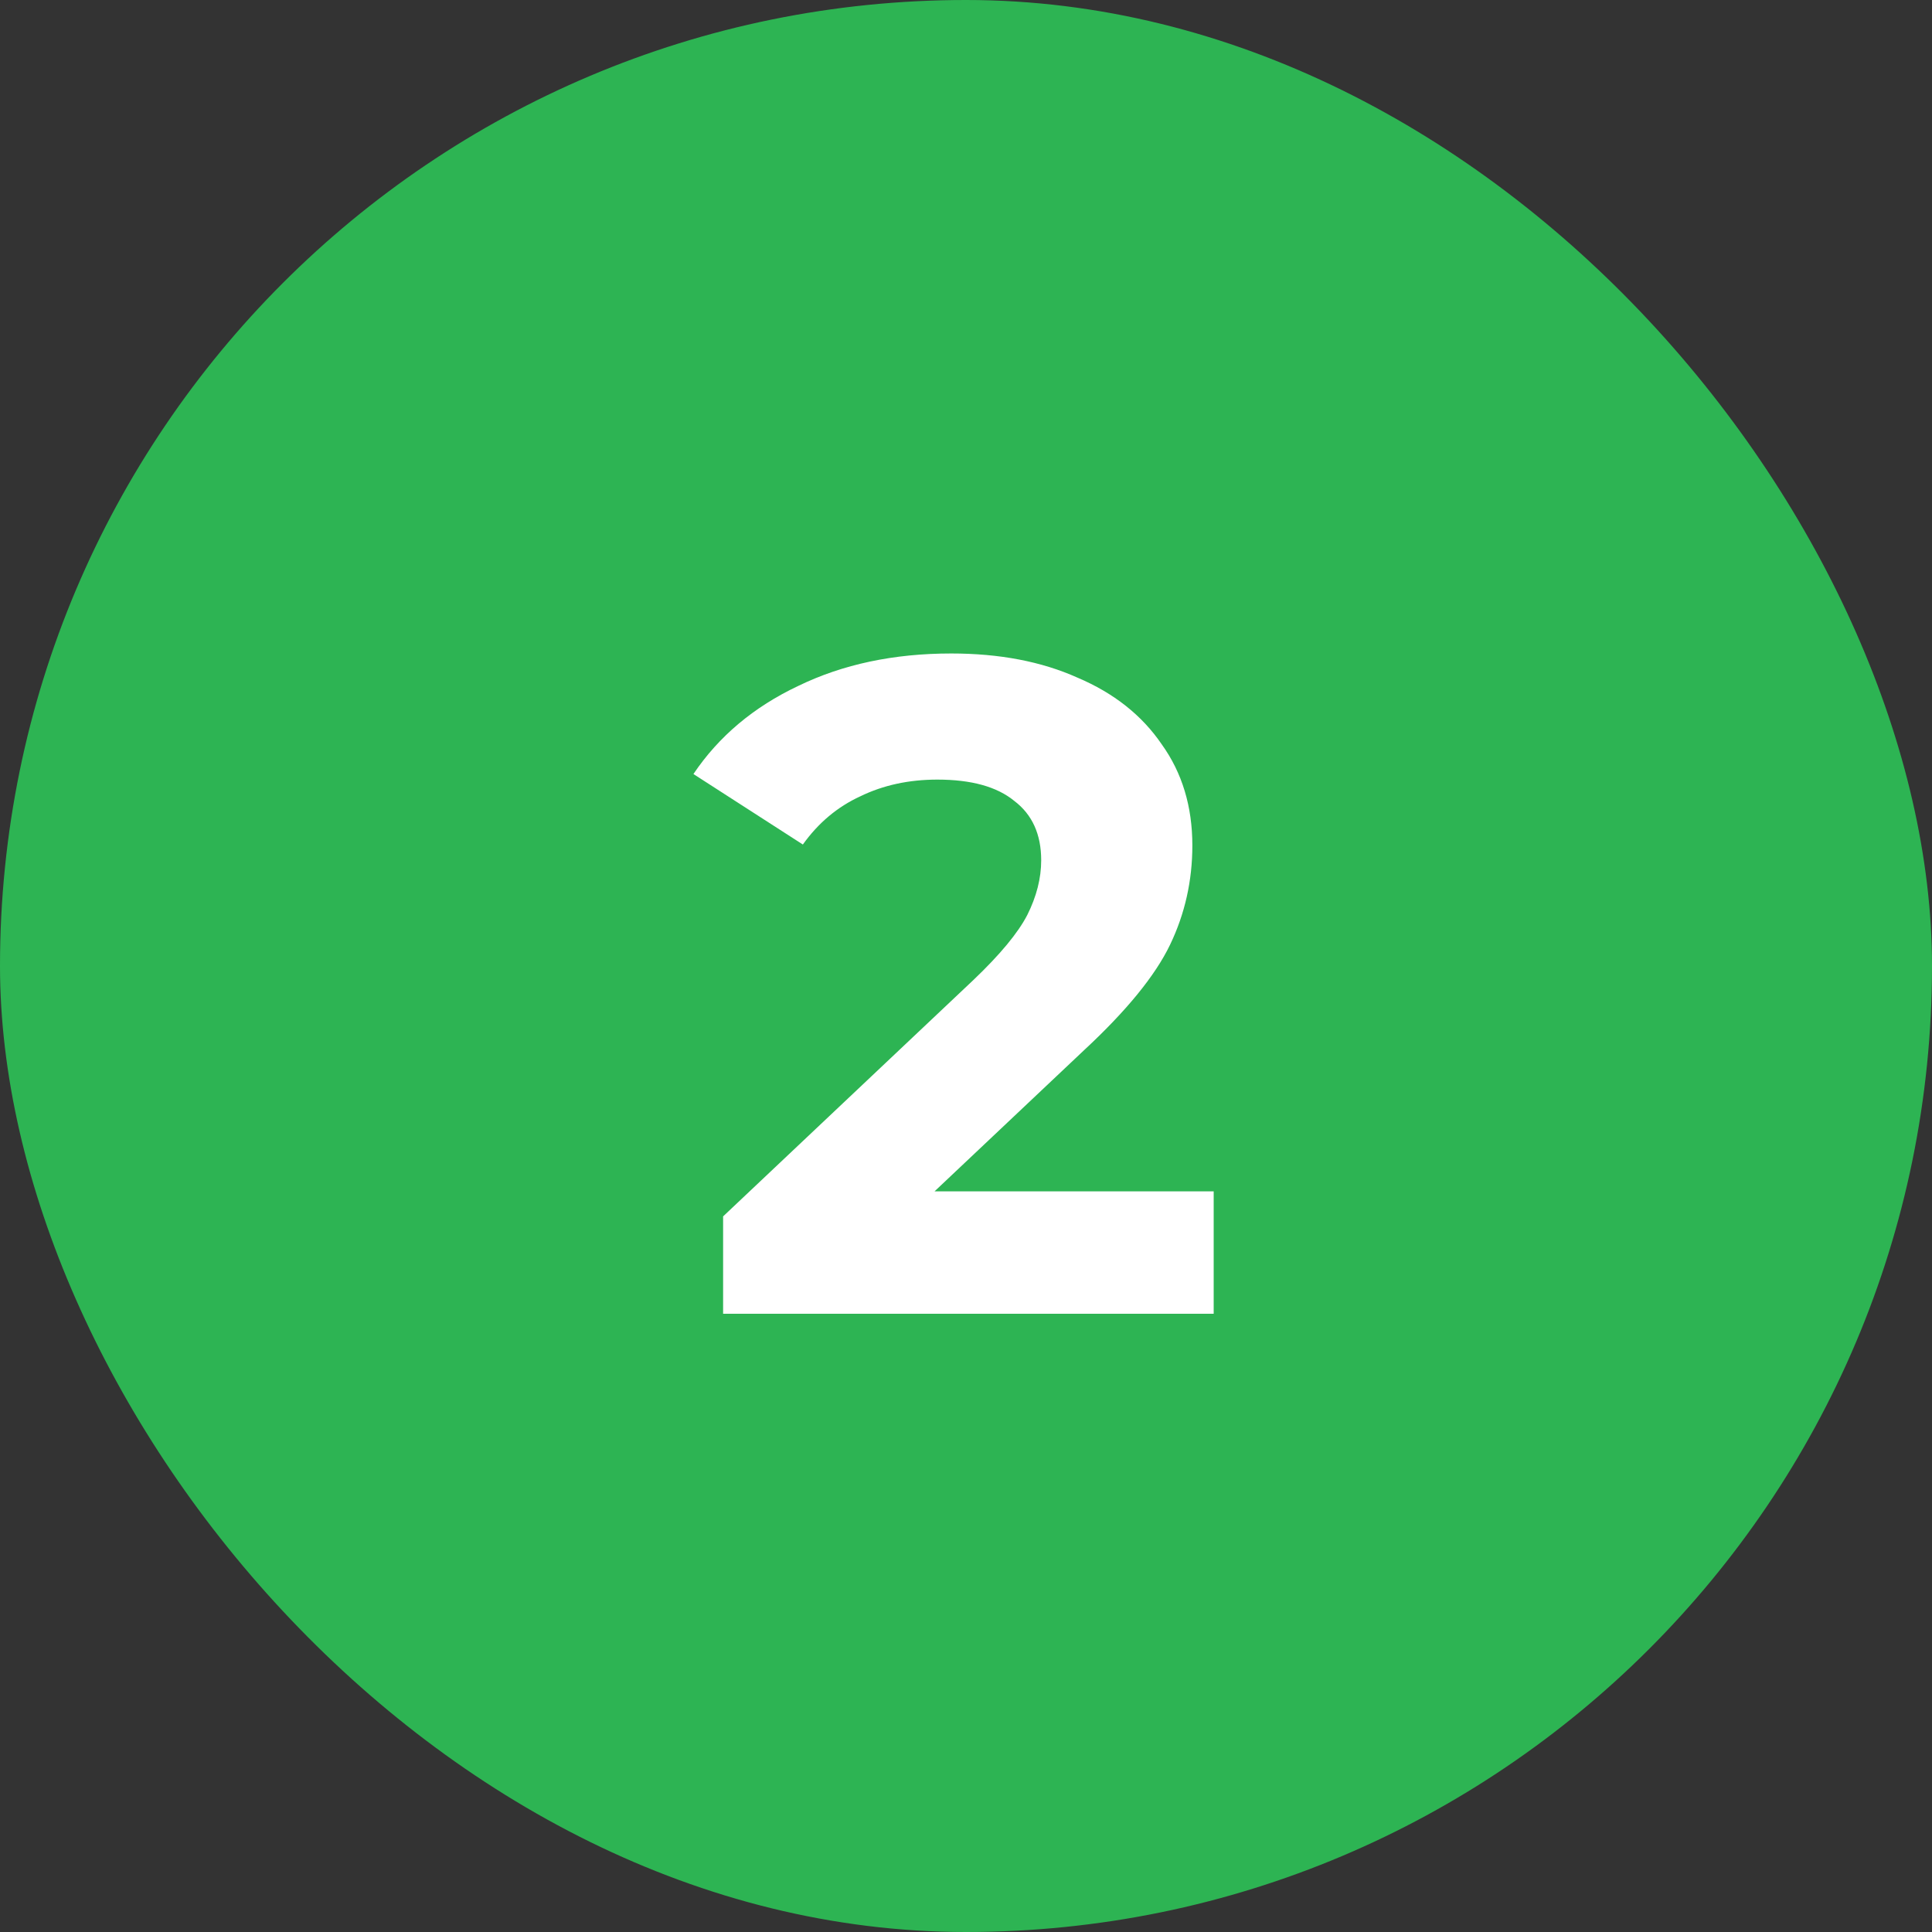
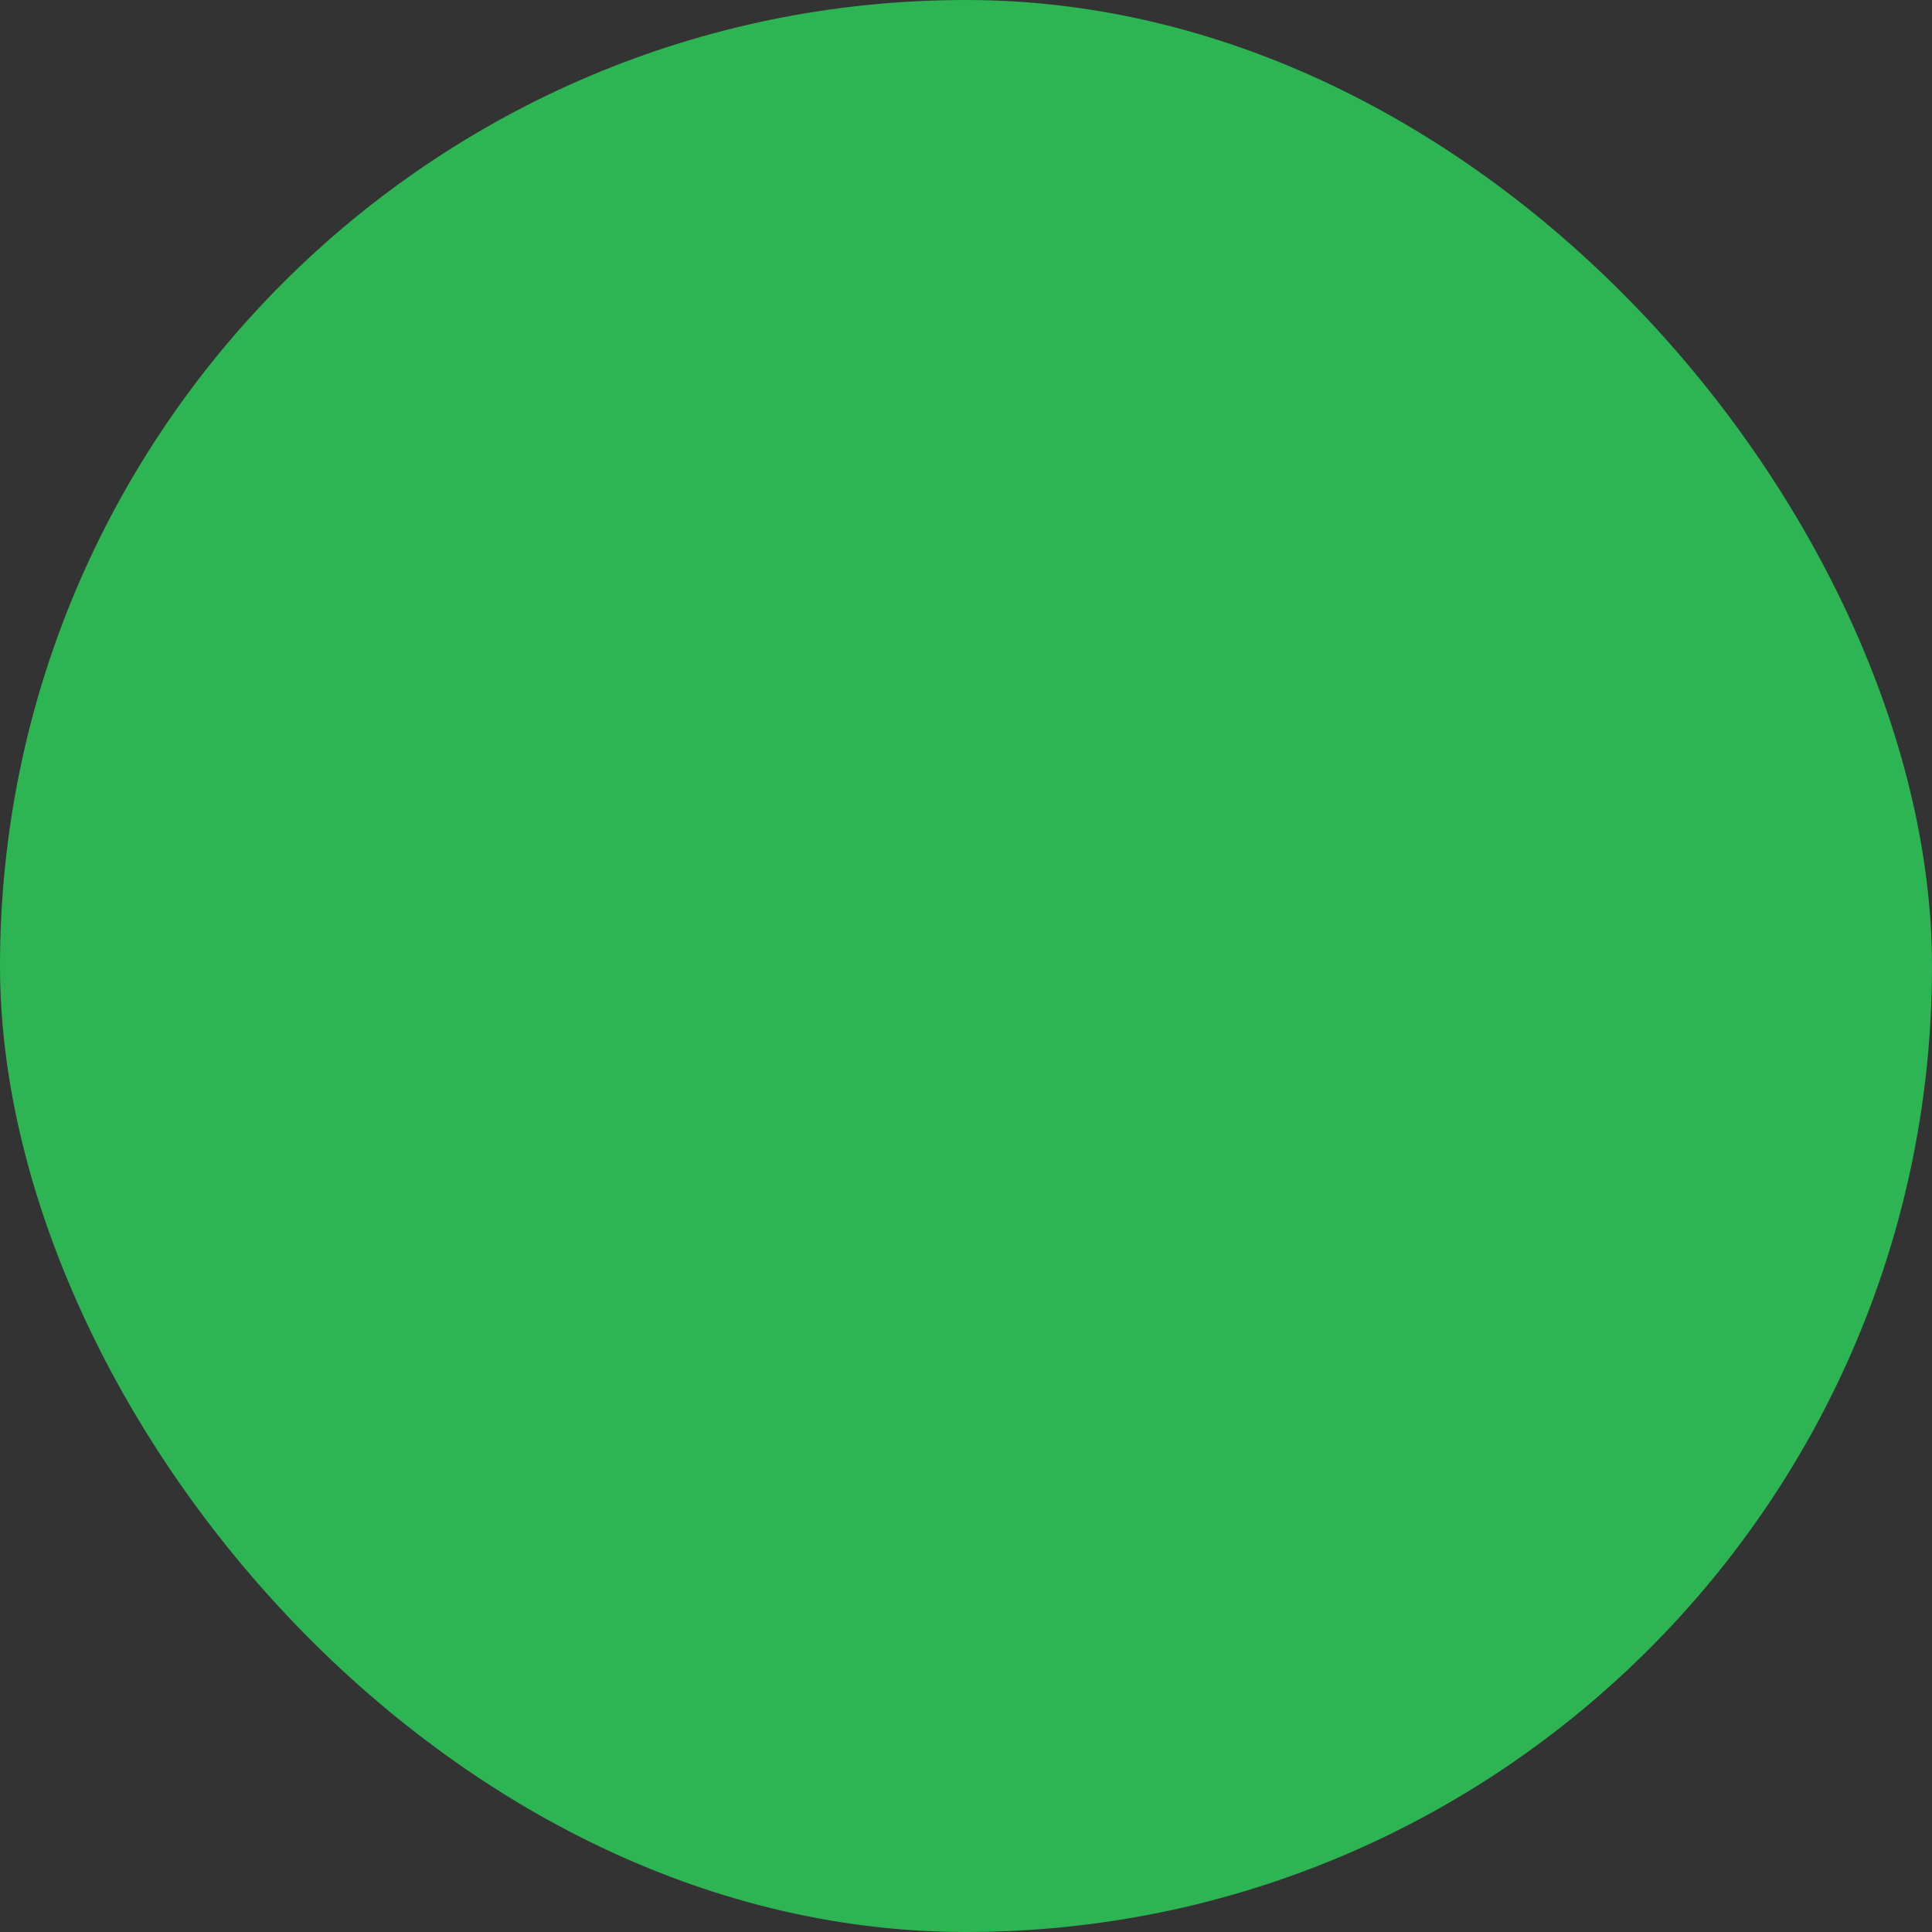
<svg xmlns="http://www.w3.org/2000/svg" width="50" height="50" viewBox="0 0 50 50" fill="none">
  <rect x="0" y="0" width="50" height="50" fill="#333333" stroke="none" />
  <rect width="50" height="50" rx="25" fill="#2DB453" />
-   <path d="M31.41 30.832V34H18.714V31.48L25.194 25.36C25.882 24.704 26.346 24.144 26.586 23.68C26.826 23.2 26.946 22.728 26.946 22.264C26.946 21.592 26.714 21.08 26.25 20.728C25.802 20.36 25.138 20.176 24.258 20.176C23.522 20.176 22.858 20.32 22.266 20.608C21.674 20.88 21.178 21.296 20.778 21.856L17.946 20.032C18.602 19.056 19.506 18.296 20.658 17.752C21.81 17.192 23.13 16.912 24.618 16.912C25.866 16.912 26.954 17.12 27.882 17.536C28.826 17.936 29.554 18.512 30.066 19.264C30.594 20 30.858 20.872 30.858 21.88C30.858 22.792 30.666 23.648 30.282 24.448C29.898 25.248 29.154 26.16 28.05 27.184L24.186 30.832H31.41Z" fill="white" />
</svg>